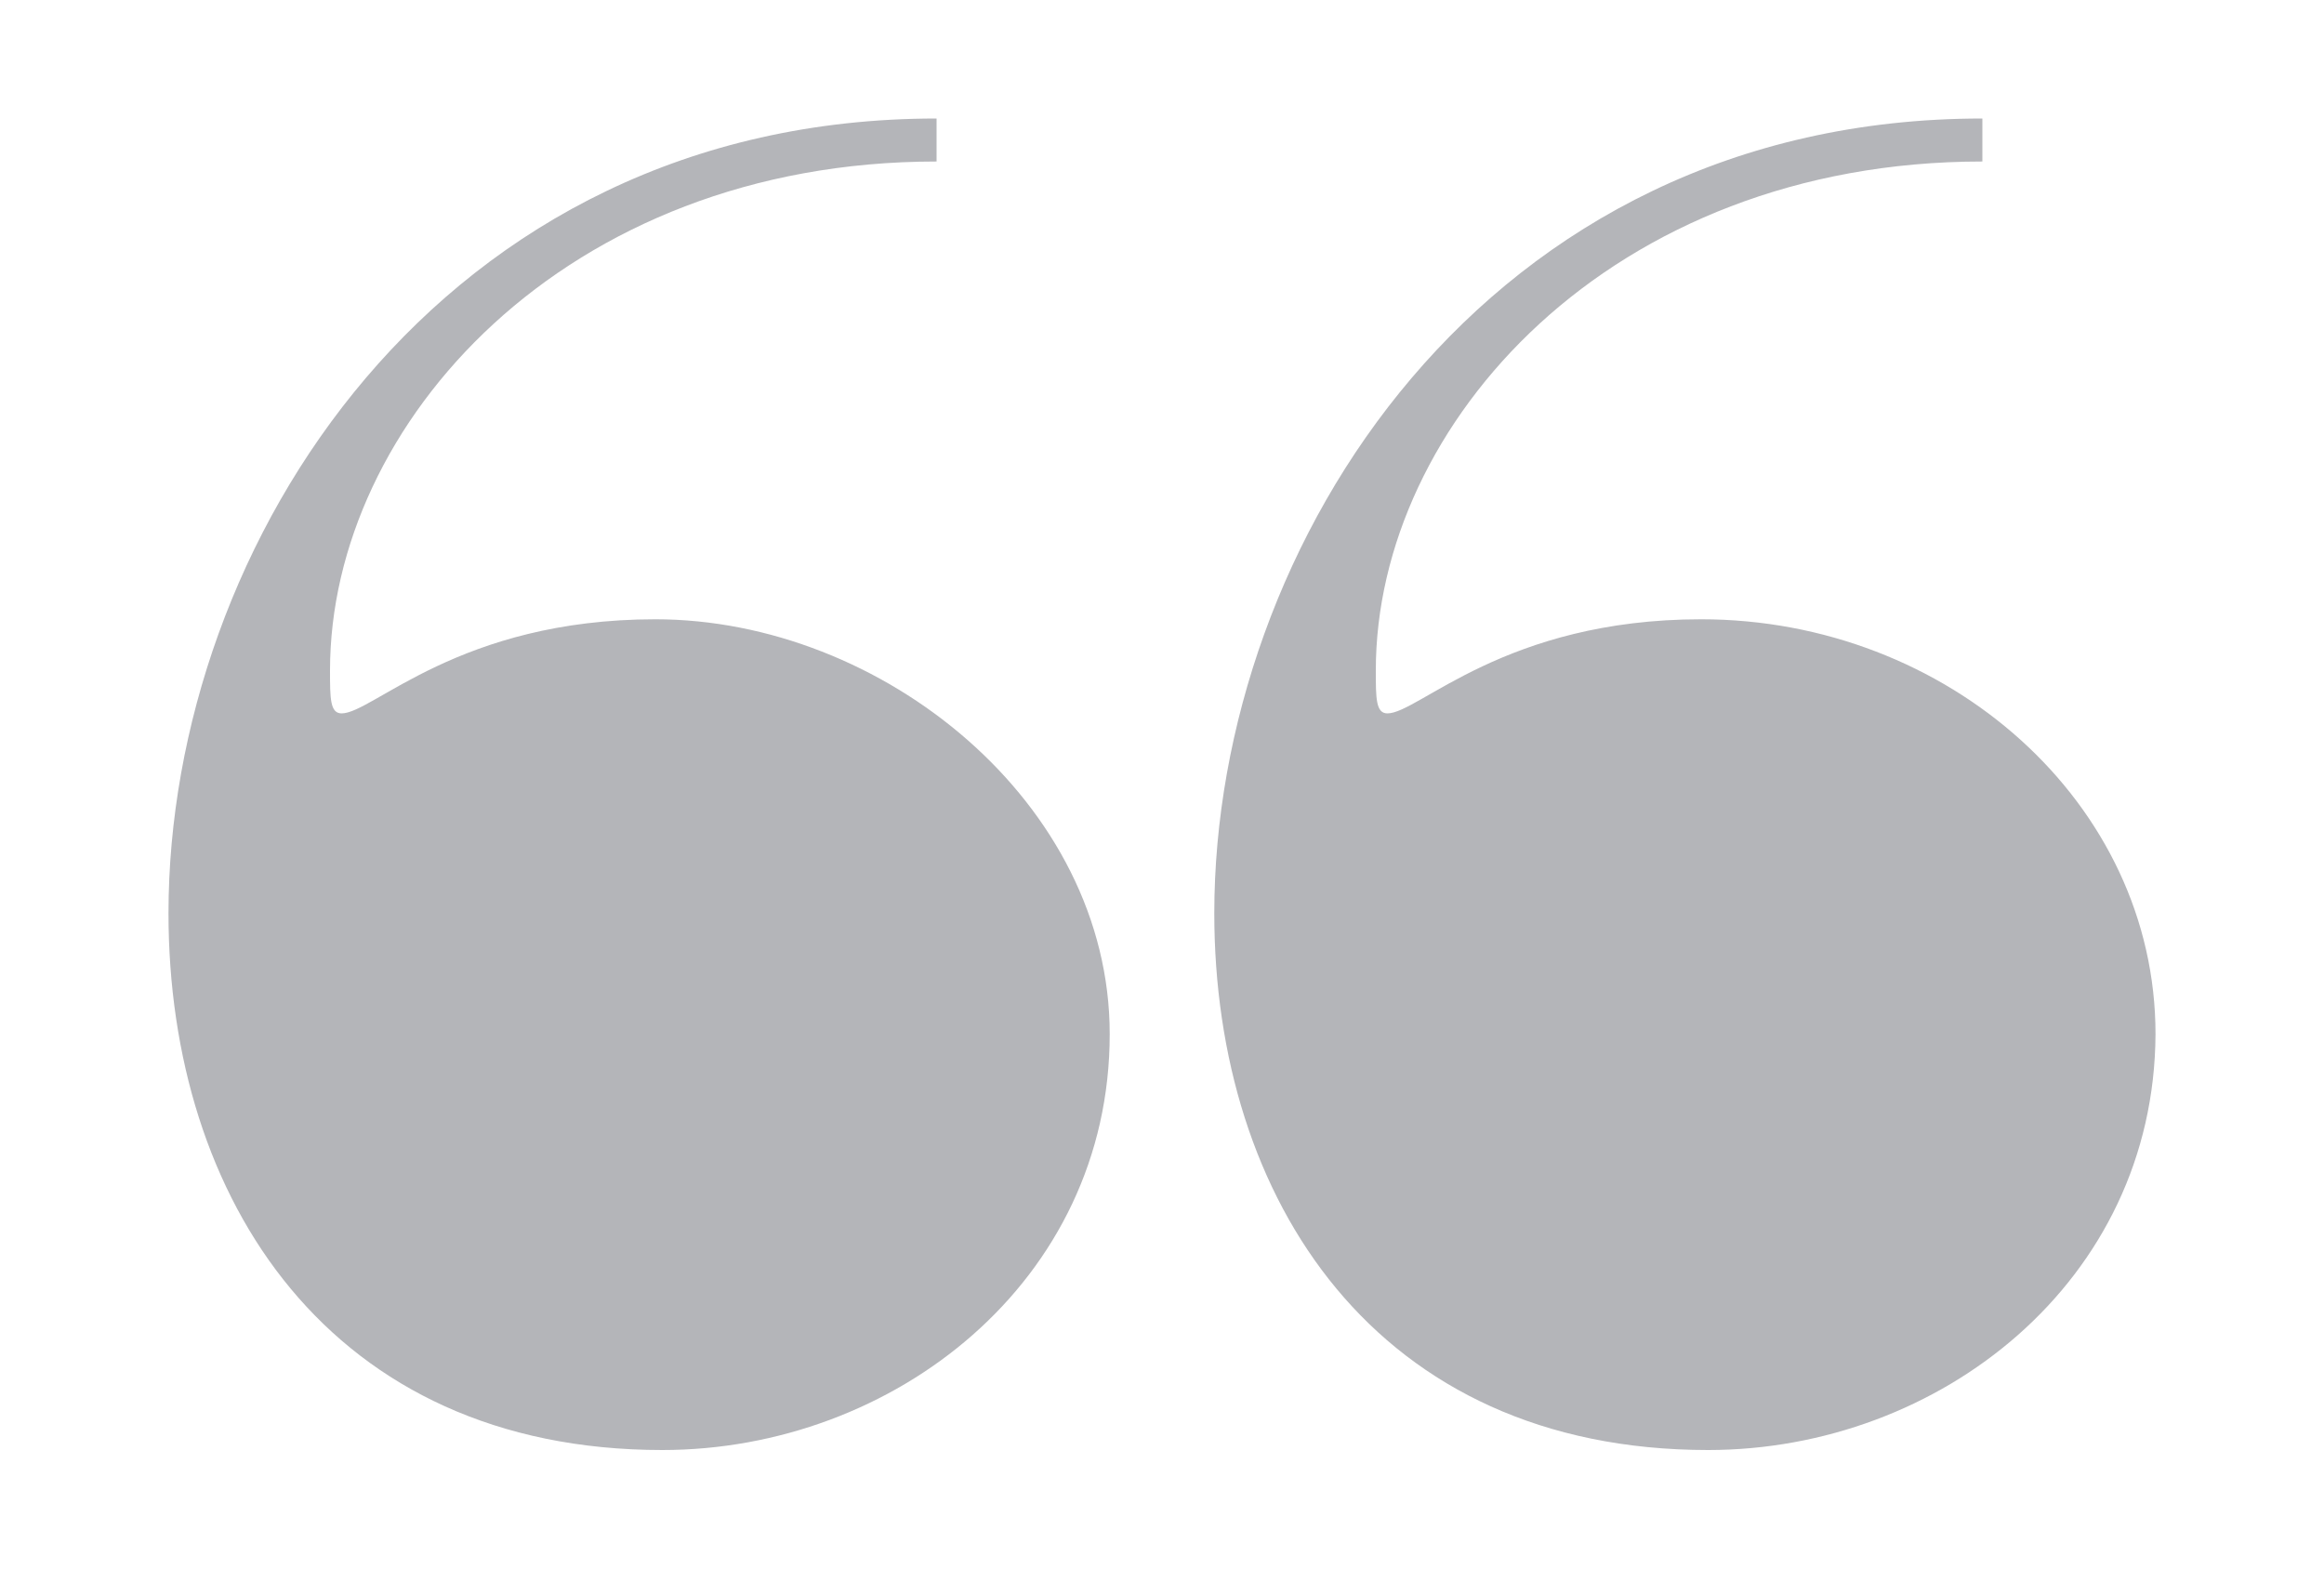
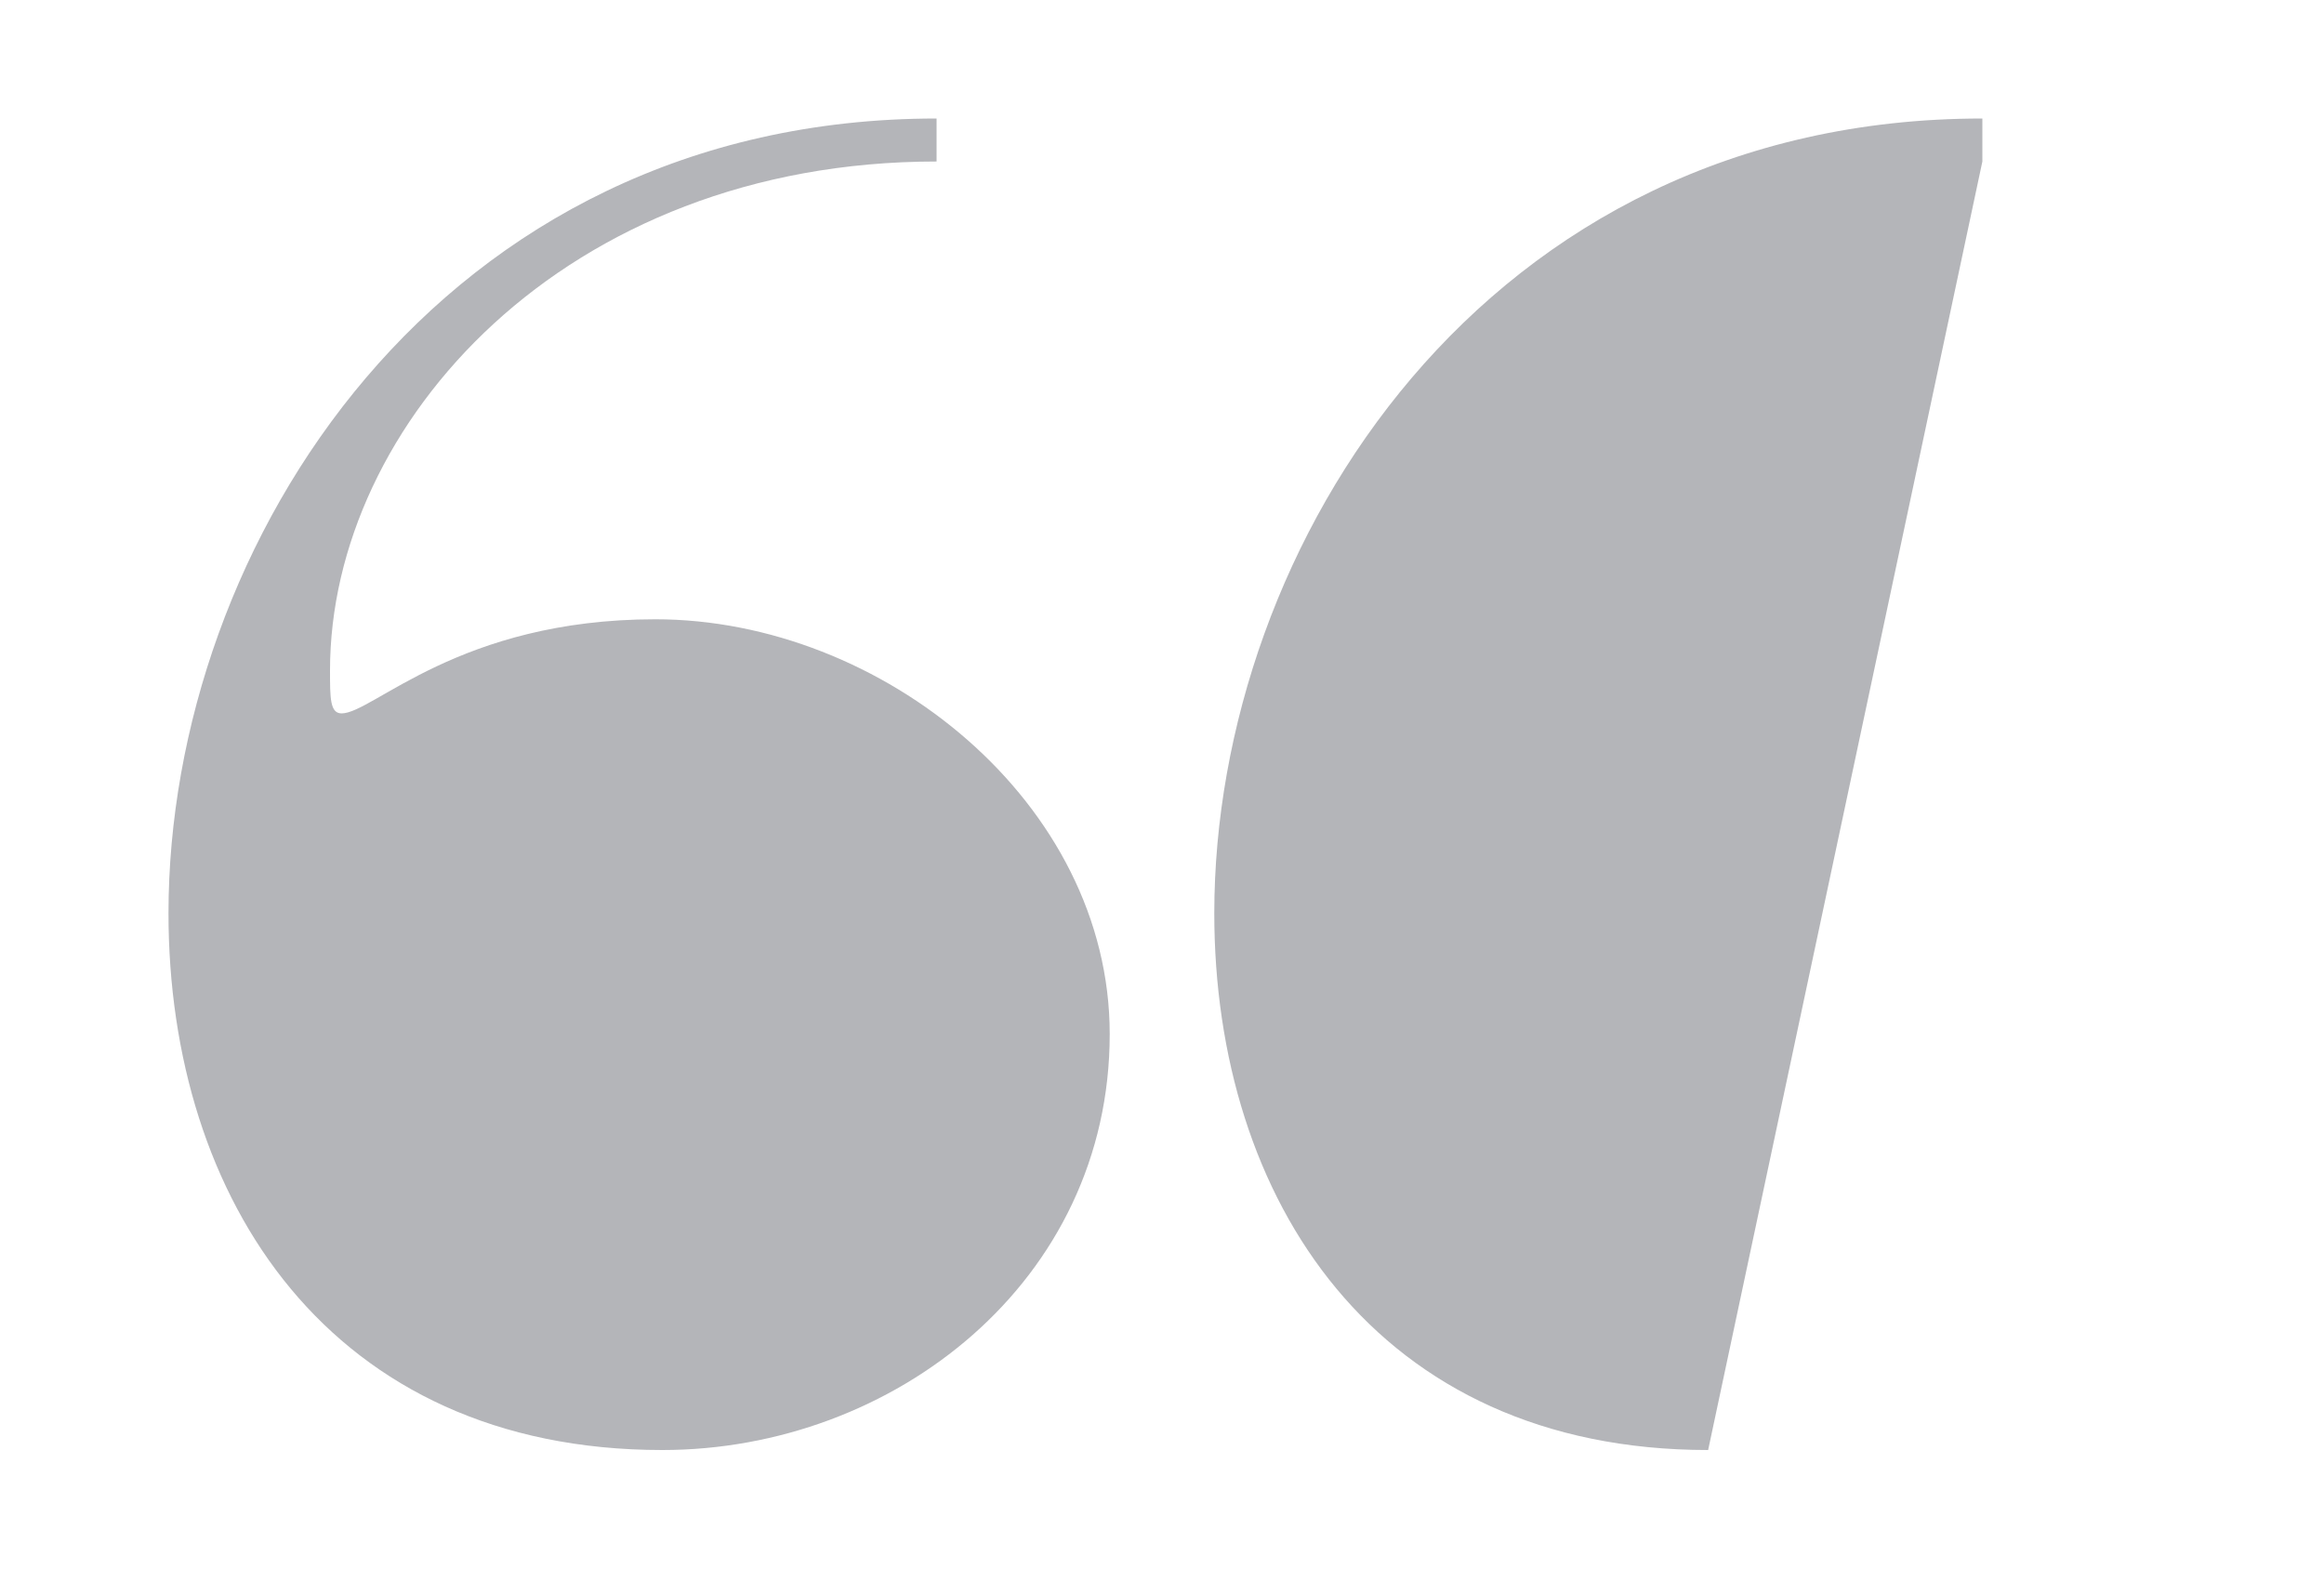
<svg xmlns="http://www.w3.org/2000/svg" enable-background="new 0 0 200 135" viewBox="0 0 200 135">
-   <path d="m57 124.8c-28.6 0-42.5-21.6-42.5-46.2 0-31.7 23.3-68.4 66.1-68.4v3.7c-32 0-52.2 22.6-52.2 43.8 0 2.4 0 3.7 1 3.7 2.7 0 10.1-8.1 27-8.1 19.5 0 39.1 15.8 39.1 35.7 0 21.3-18.6 35.8-38.5 35.8zm90 0c-28.6 0-42.5-21.6-42.5-46.2 0-31.7 23.3-68.4 66.1-68.4v3.7c-32 0-52.2 22.6-52.2 43.8 0 2.4 0 3.7 1 3.7 2.7 0 10.1-8.1 27-8.1 21.2 0 39.1 15.8 39.1 35.7-.1 21.3-18.6 35.8-38.5 35.8z" fill="#b4b5b9" />
+   <path d="m57 124.8c-28.6 0-42.5-21.6-42.5-46.2 0-31.7 23.3-68.4 66.1-68.4v3.7c-32 0-52.2 22.6-52.2 43.8 0 2.4 0 3.7 1 3.7 2.7 0 10.1-8.1 27-8.1 19.5 0 39.1 15.8 39.1 35.7 0 21.3-18.6 35.8-38.5 35.8zm90 0c-28.6 0-42.5-21.6-42.5-46.2 0-31.7 23.3-68.4 66.1-68.4v3.7z" fill="#b4b5b9" />
</svg>